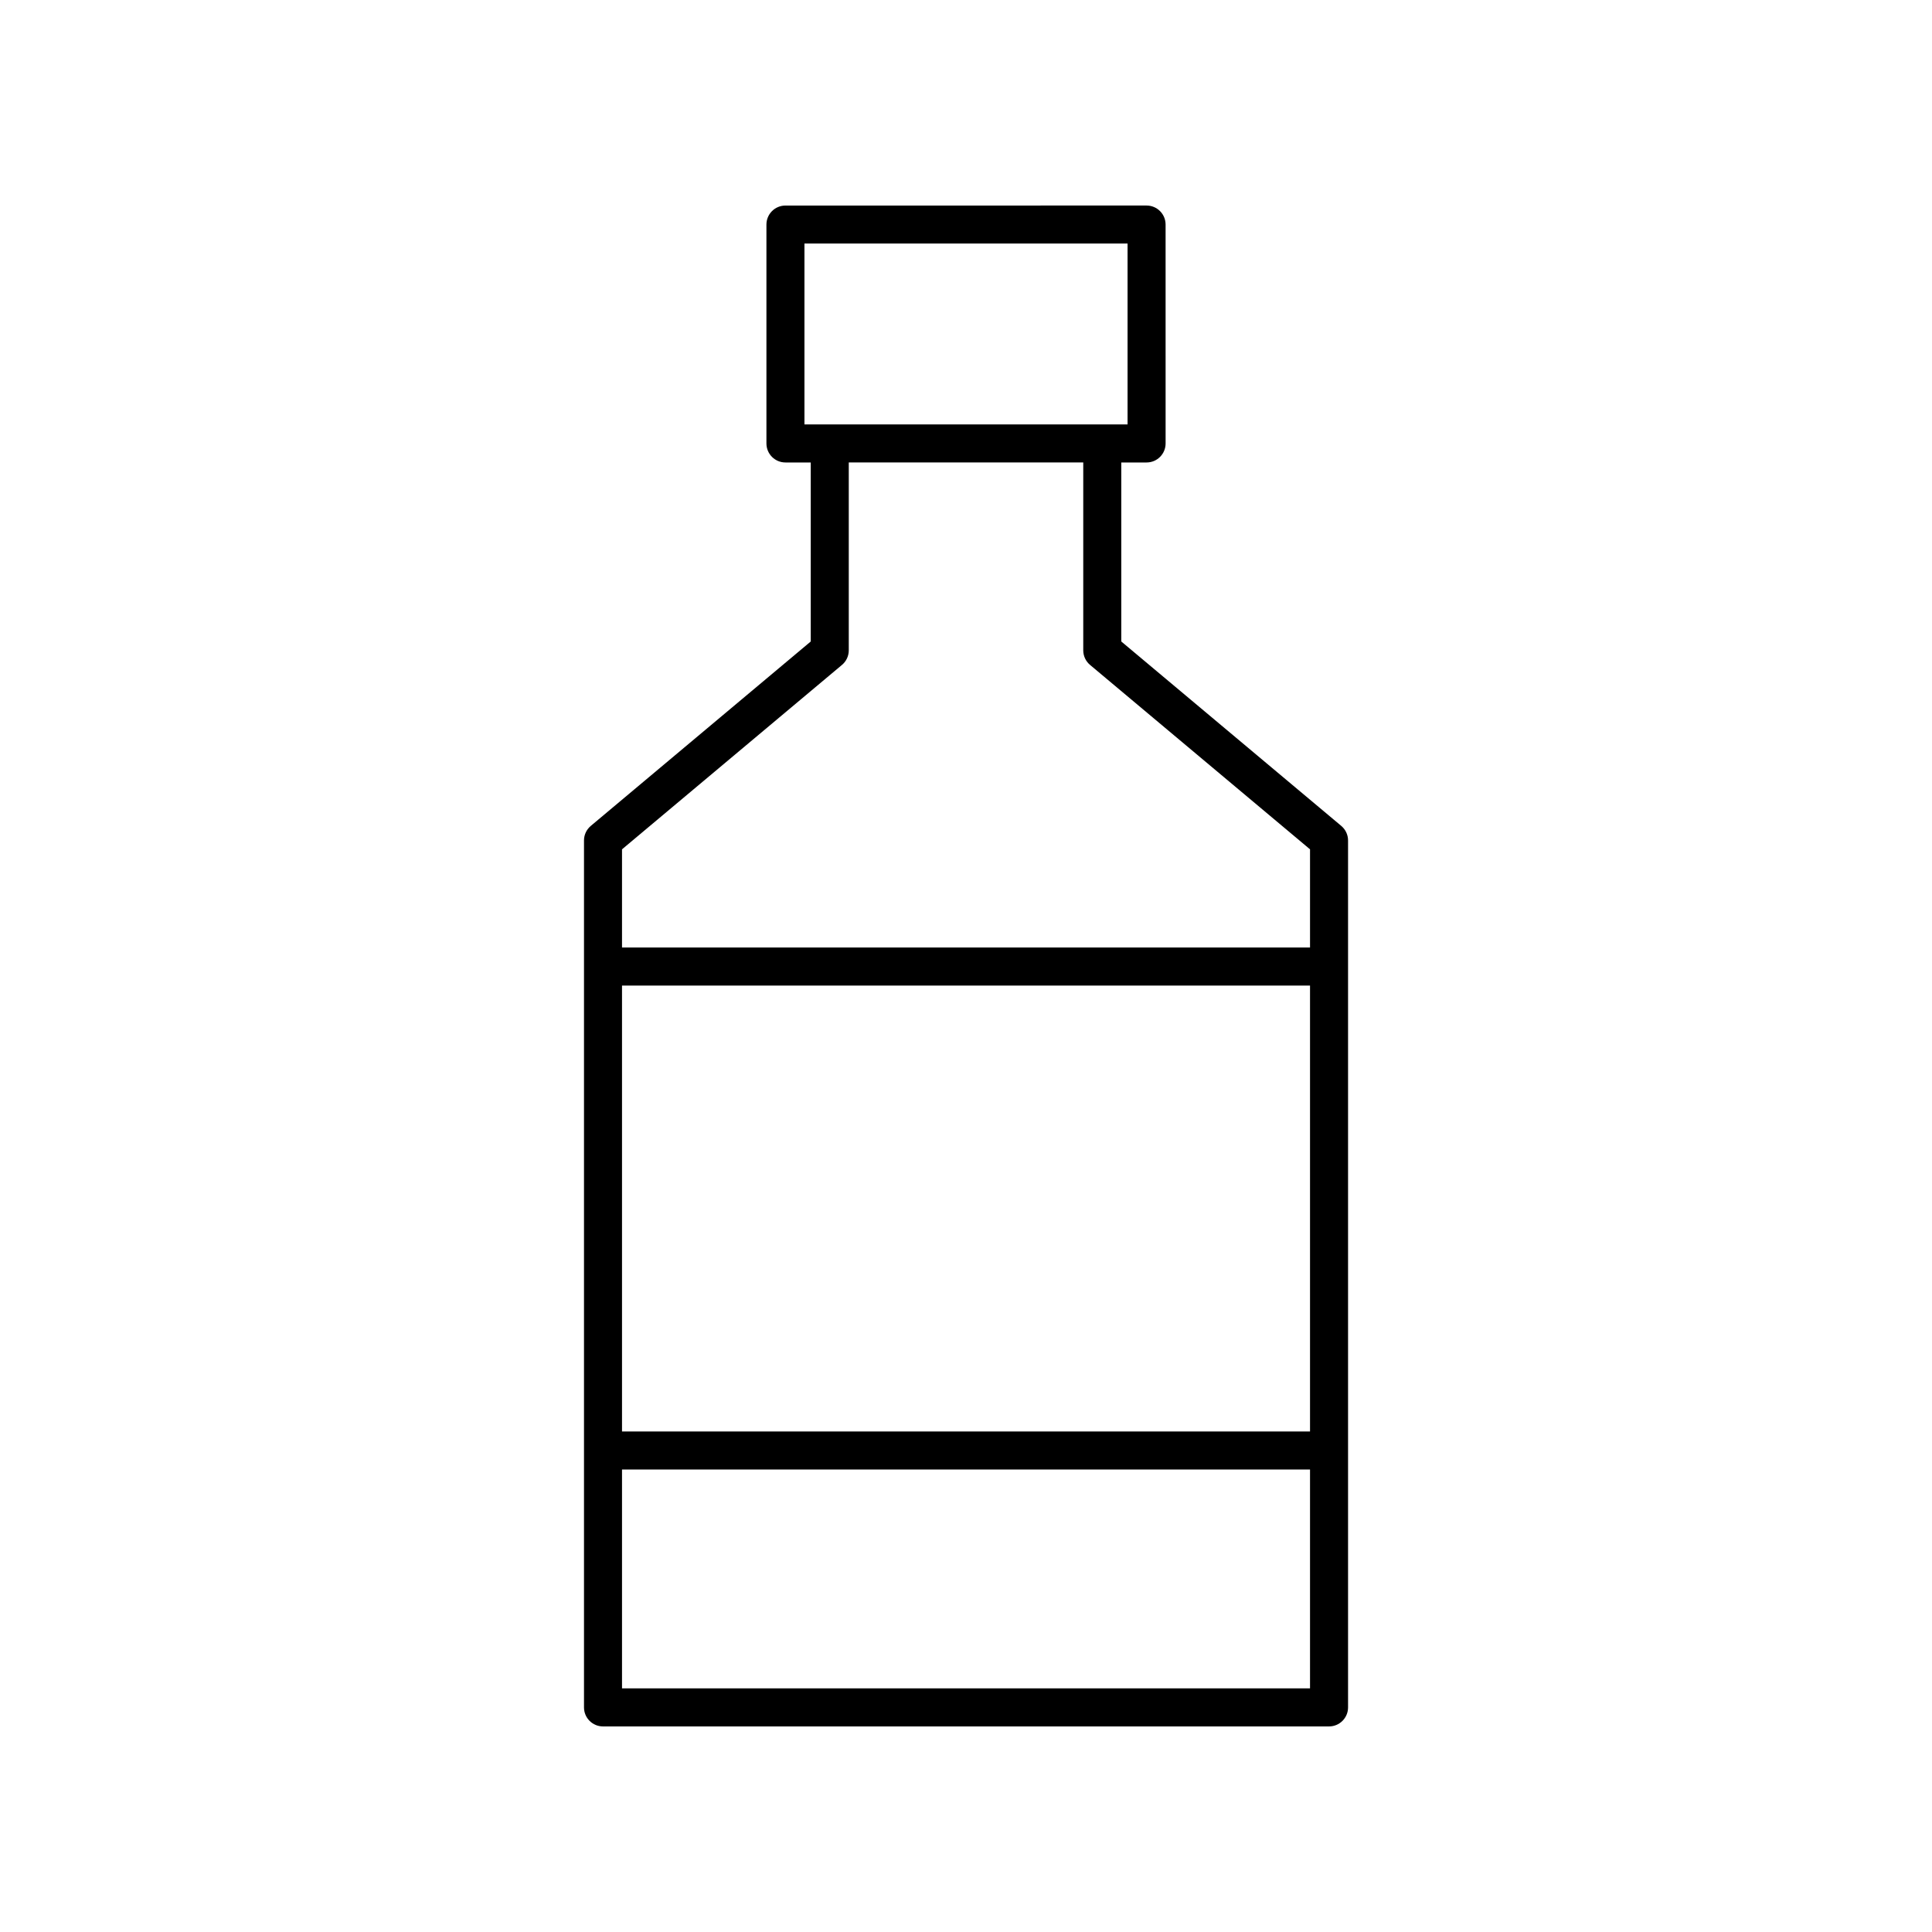
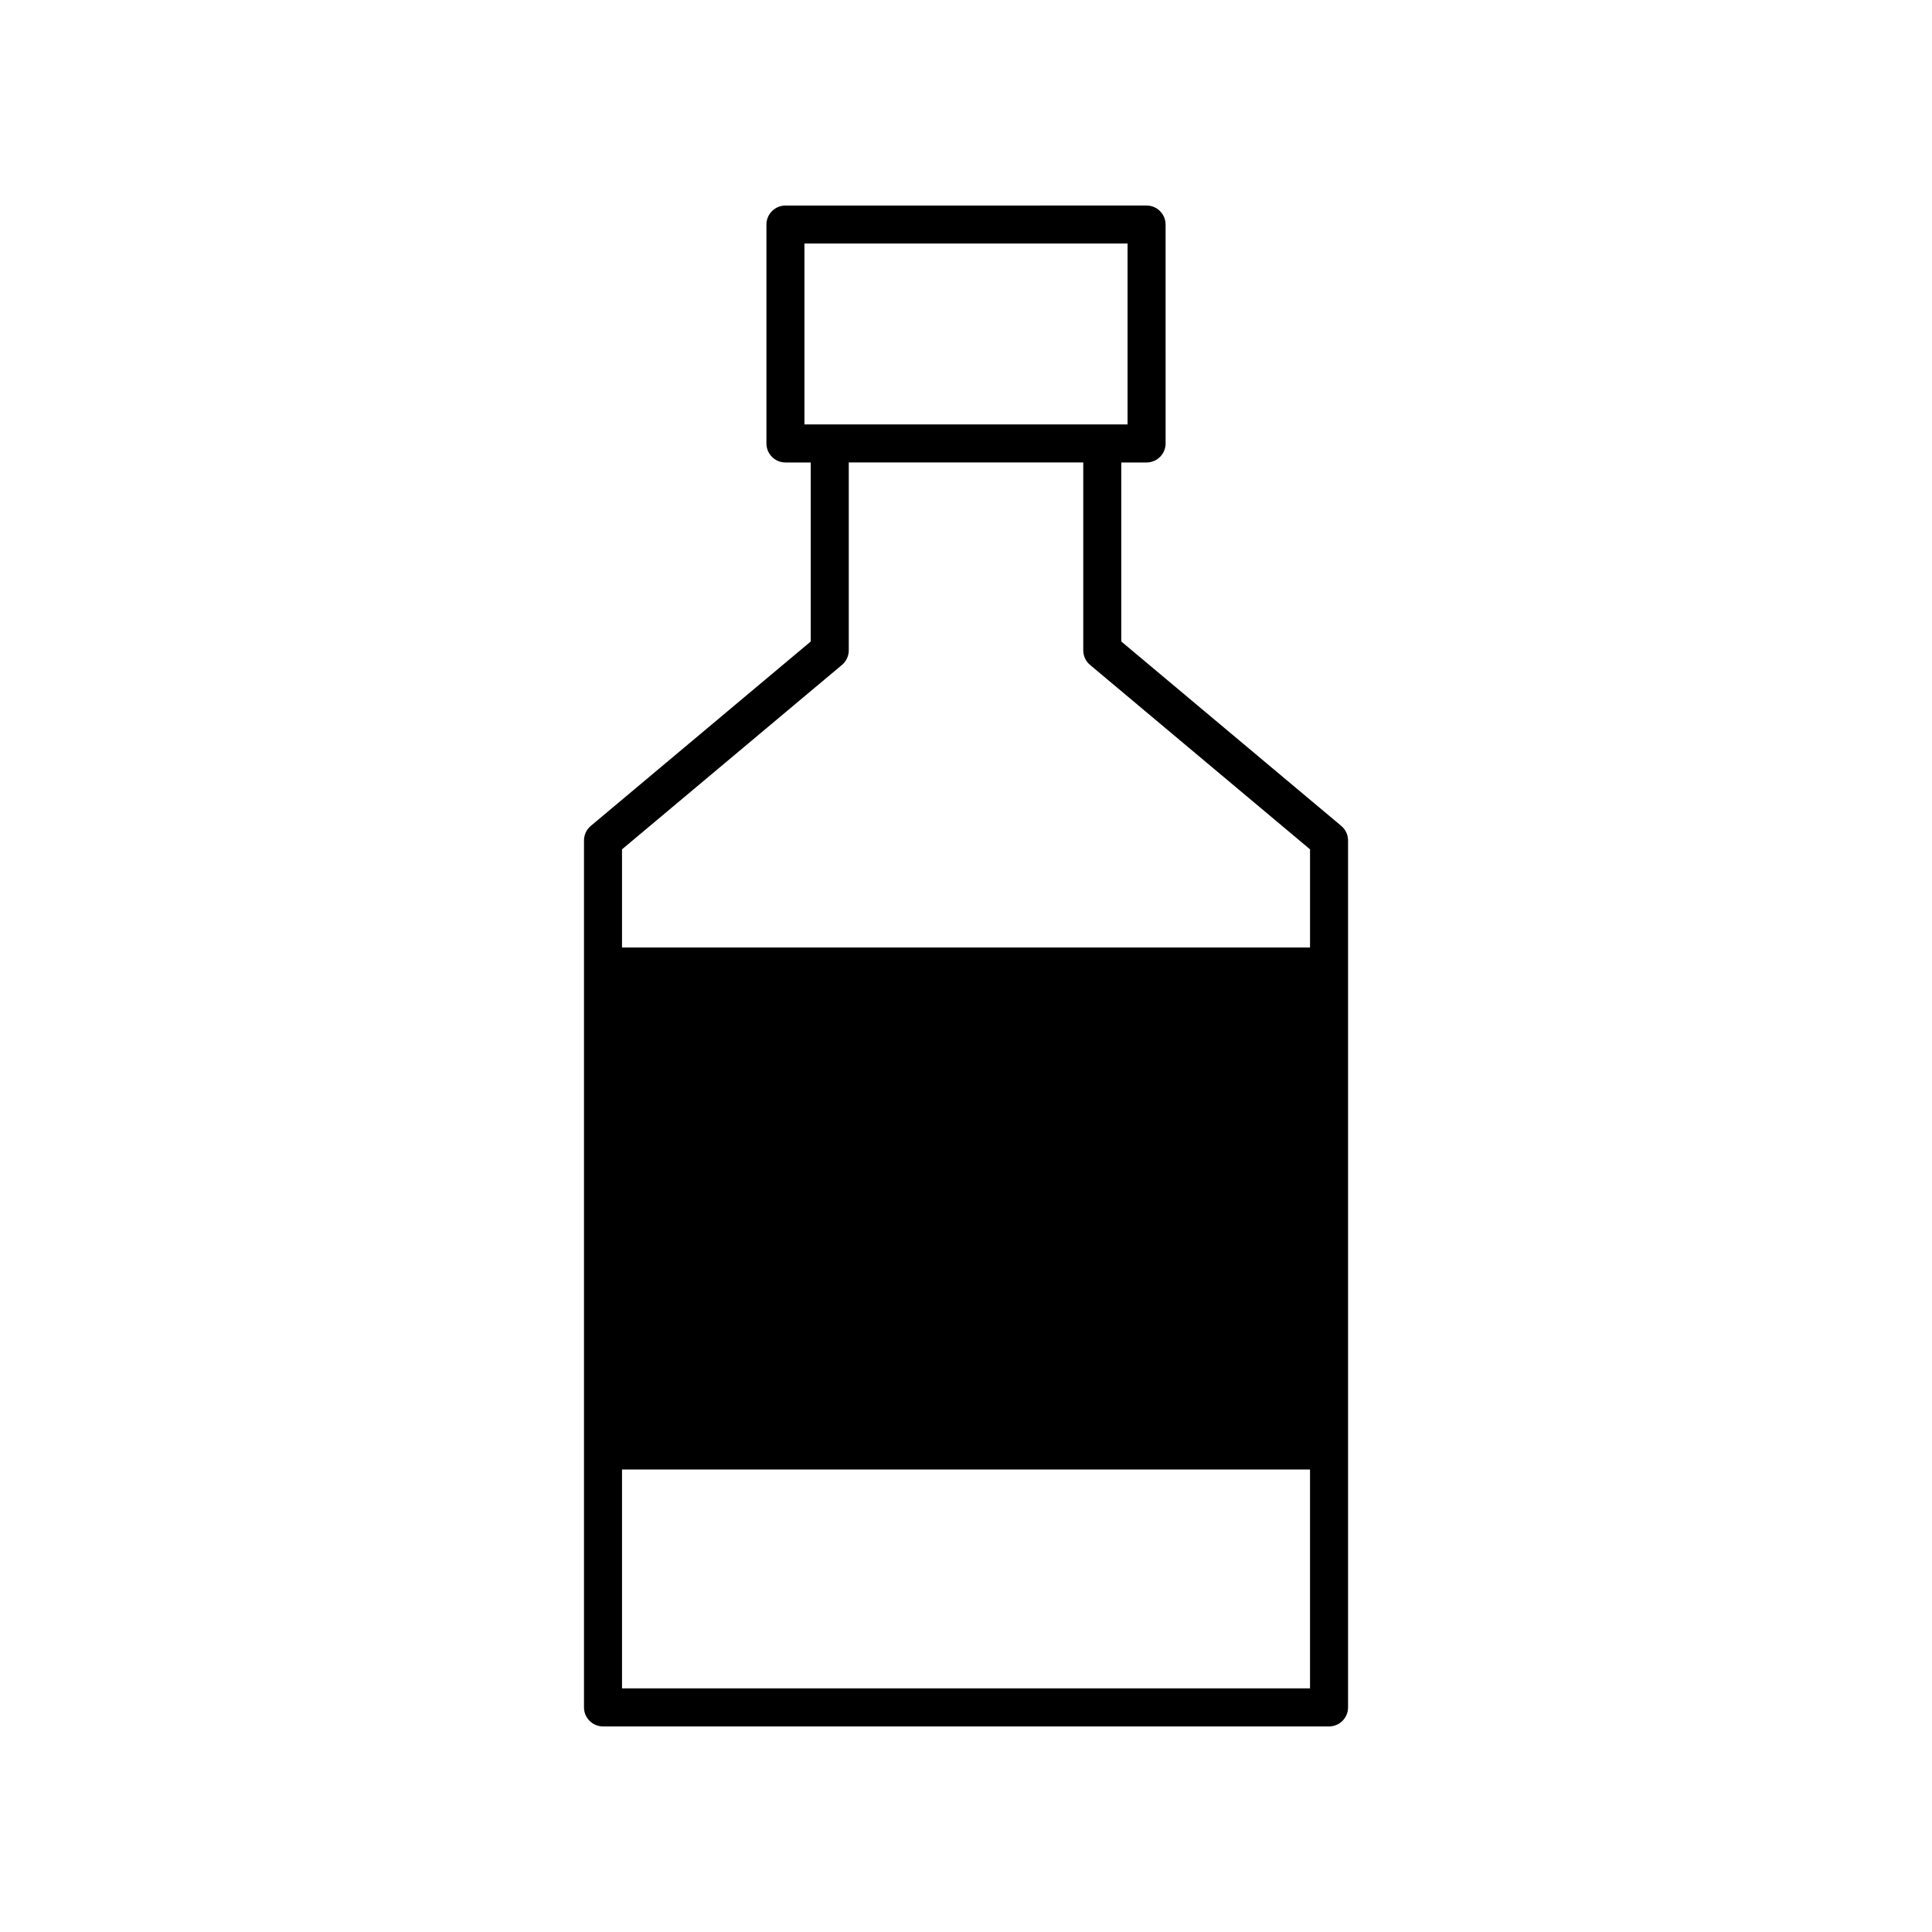
<svg xmlns="http://www.w3.org/2000/svg" fill="#000000" width="800px" height="800px" version="1.1" viewBox="144 144 512 512">
-   <path d="m303.8 601.52h192.41c2.785 0 5.039-2.254 5.039-5.039v-229.75c0-1.492-0.66-2.902-1.801-3.859l-58.297-48.871v-47.441h6.707c2.785 0 5.039-2.254 5.039-5.039l-0.004-58.012c0-2.781-2.254-5.039-5.039-5.039l-95.703 0.004c-2.785 0-5.039 2.254-5.039 5.039v58.008c0 2.781 2.254 5.039 5.039 5.039h6.707v47.441l-58.293 48.871c-1.141 0.957-1.801 2.367-1.801 3.859v229.75c0 2.781 2.254 5.039 5.039 5.039zm53.387-345.04v-47.934h85.629v47.934zm-48.348 112.6 58.293-48.871c1.141-0.957 1.801-2.367 1.801-3.859v-49.793h62.141v49.793c0 1.492 0.66 2.902 1.801 3.859l58.297 48.871v26.023h-182.33zm0 36.102h182.33v118.18h-182.33zm0 128.25h182.33v58.008h-182.33z" />
+   <path d="m303.8 601.52h192.41c2.785 0 5.039-2.254 5.039-5.039v-229.75c0-1.492-0.66-2.902-1.801-3.859l-58.297-48.871v-47.441h6.707c2.785 0 5.039-2.254 5.039-5.039l-0.004-58.012c0-2.781-2.254-5.039-5.039-5.039l-95.703 0.004c-2.785 0-5.039 2.254-5.039 5.039v58.008c0 2.781 2.254 5.039 5.039 5.039h6.707v47.441l-58.293 48.871c-1.141 0.957-1.801 2.367-1.801 3.859v229.75c0 2.781 2.254 5.039 5.039 5.039zm53.387-345.04v-47.934h85.629v47.934zm-48.348 112.6 58.293-48.871c1.141-0.957 1.801-2.367 1.801-3.859v-49.793h62.141v49.793c0 1.492 0.66 2.902 1.801 3.859l58.297 48.871v26.023h-182.33zm0 36.102h182.33h-182.33zm0 128.25h182.33v58.008h-182.33z" />
</svg>